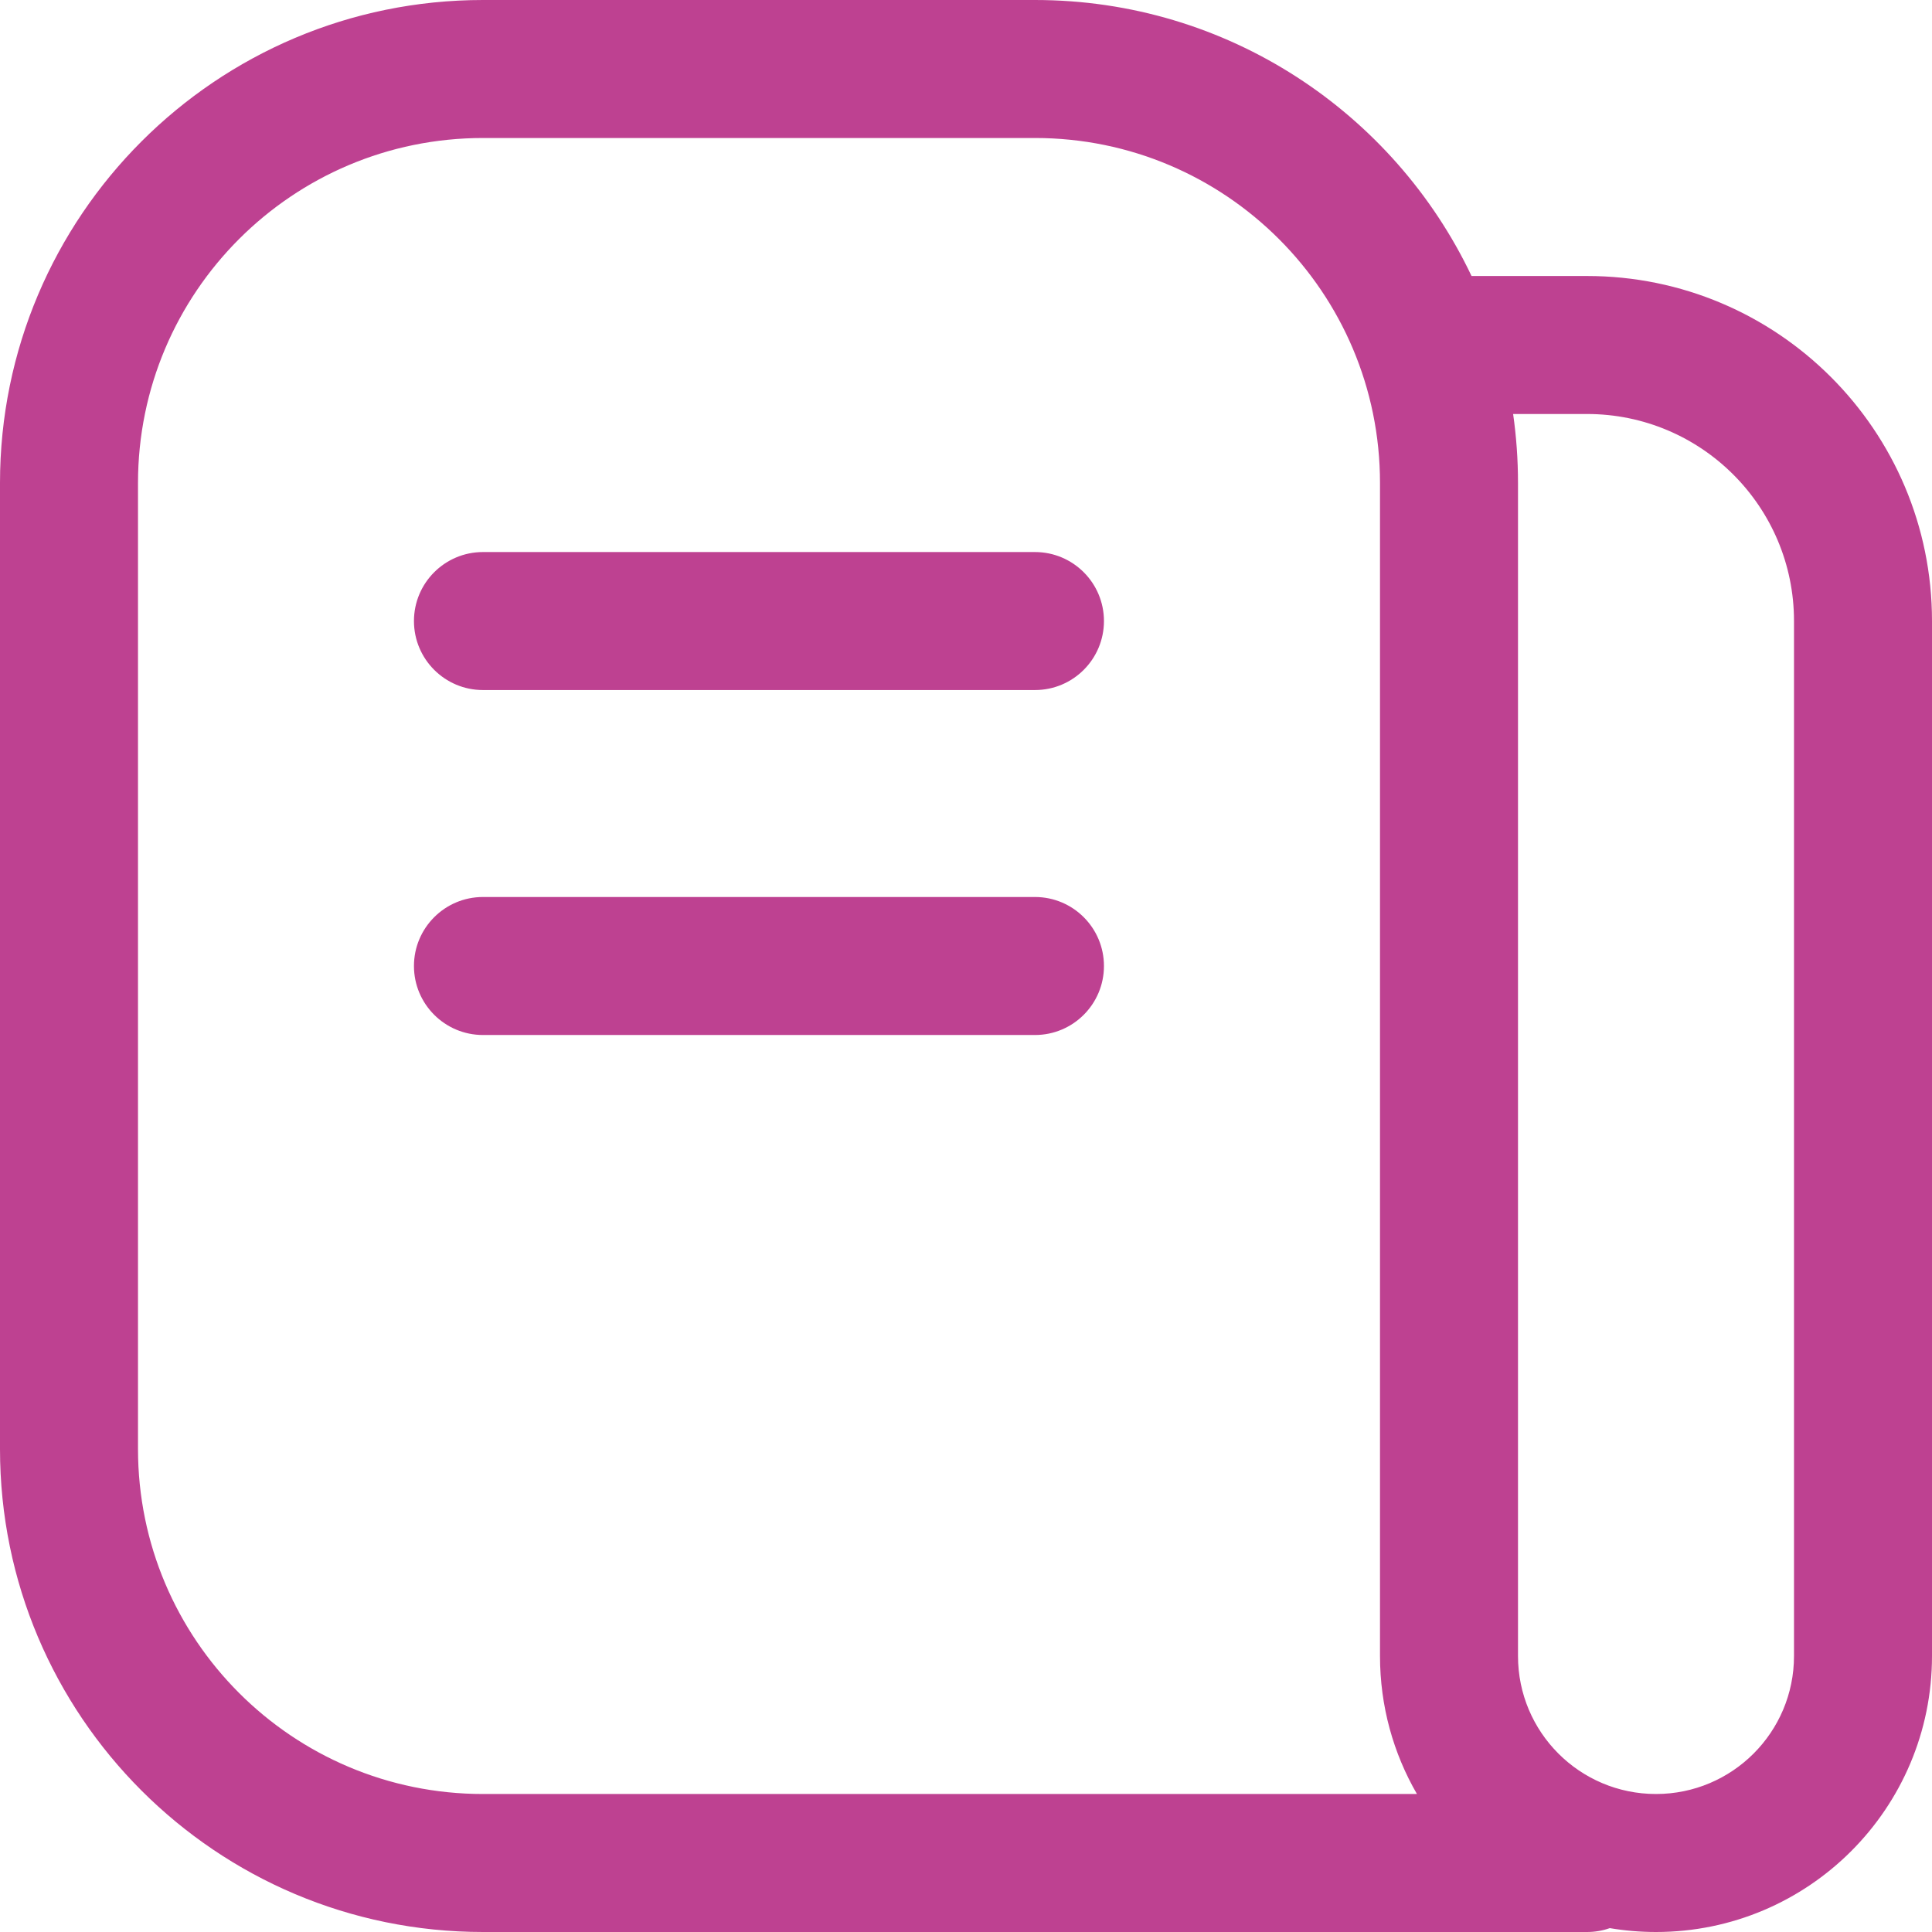
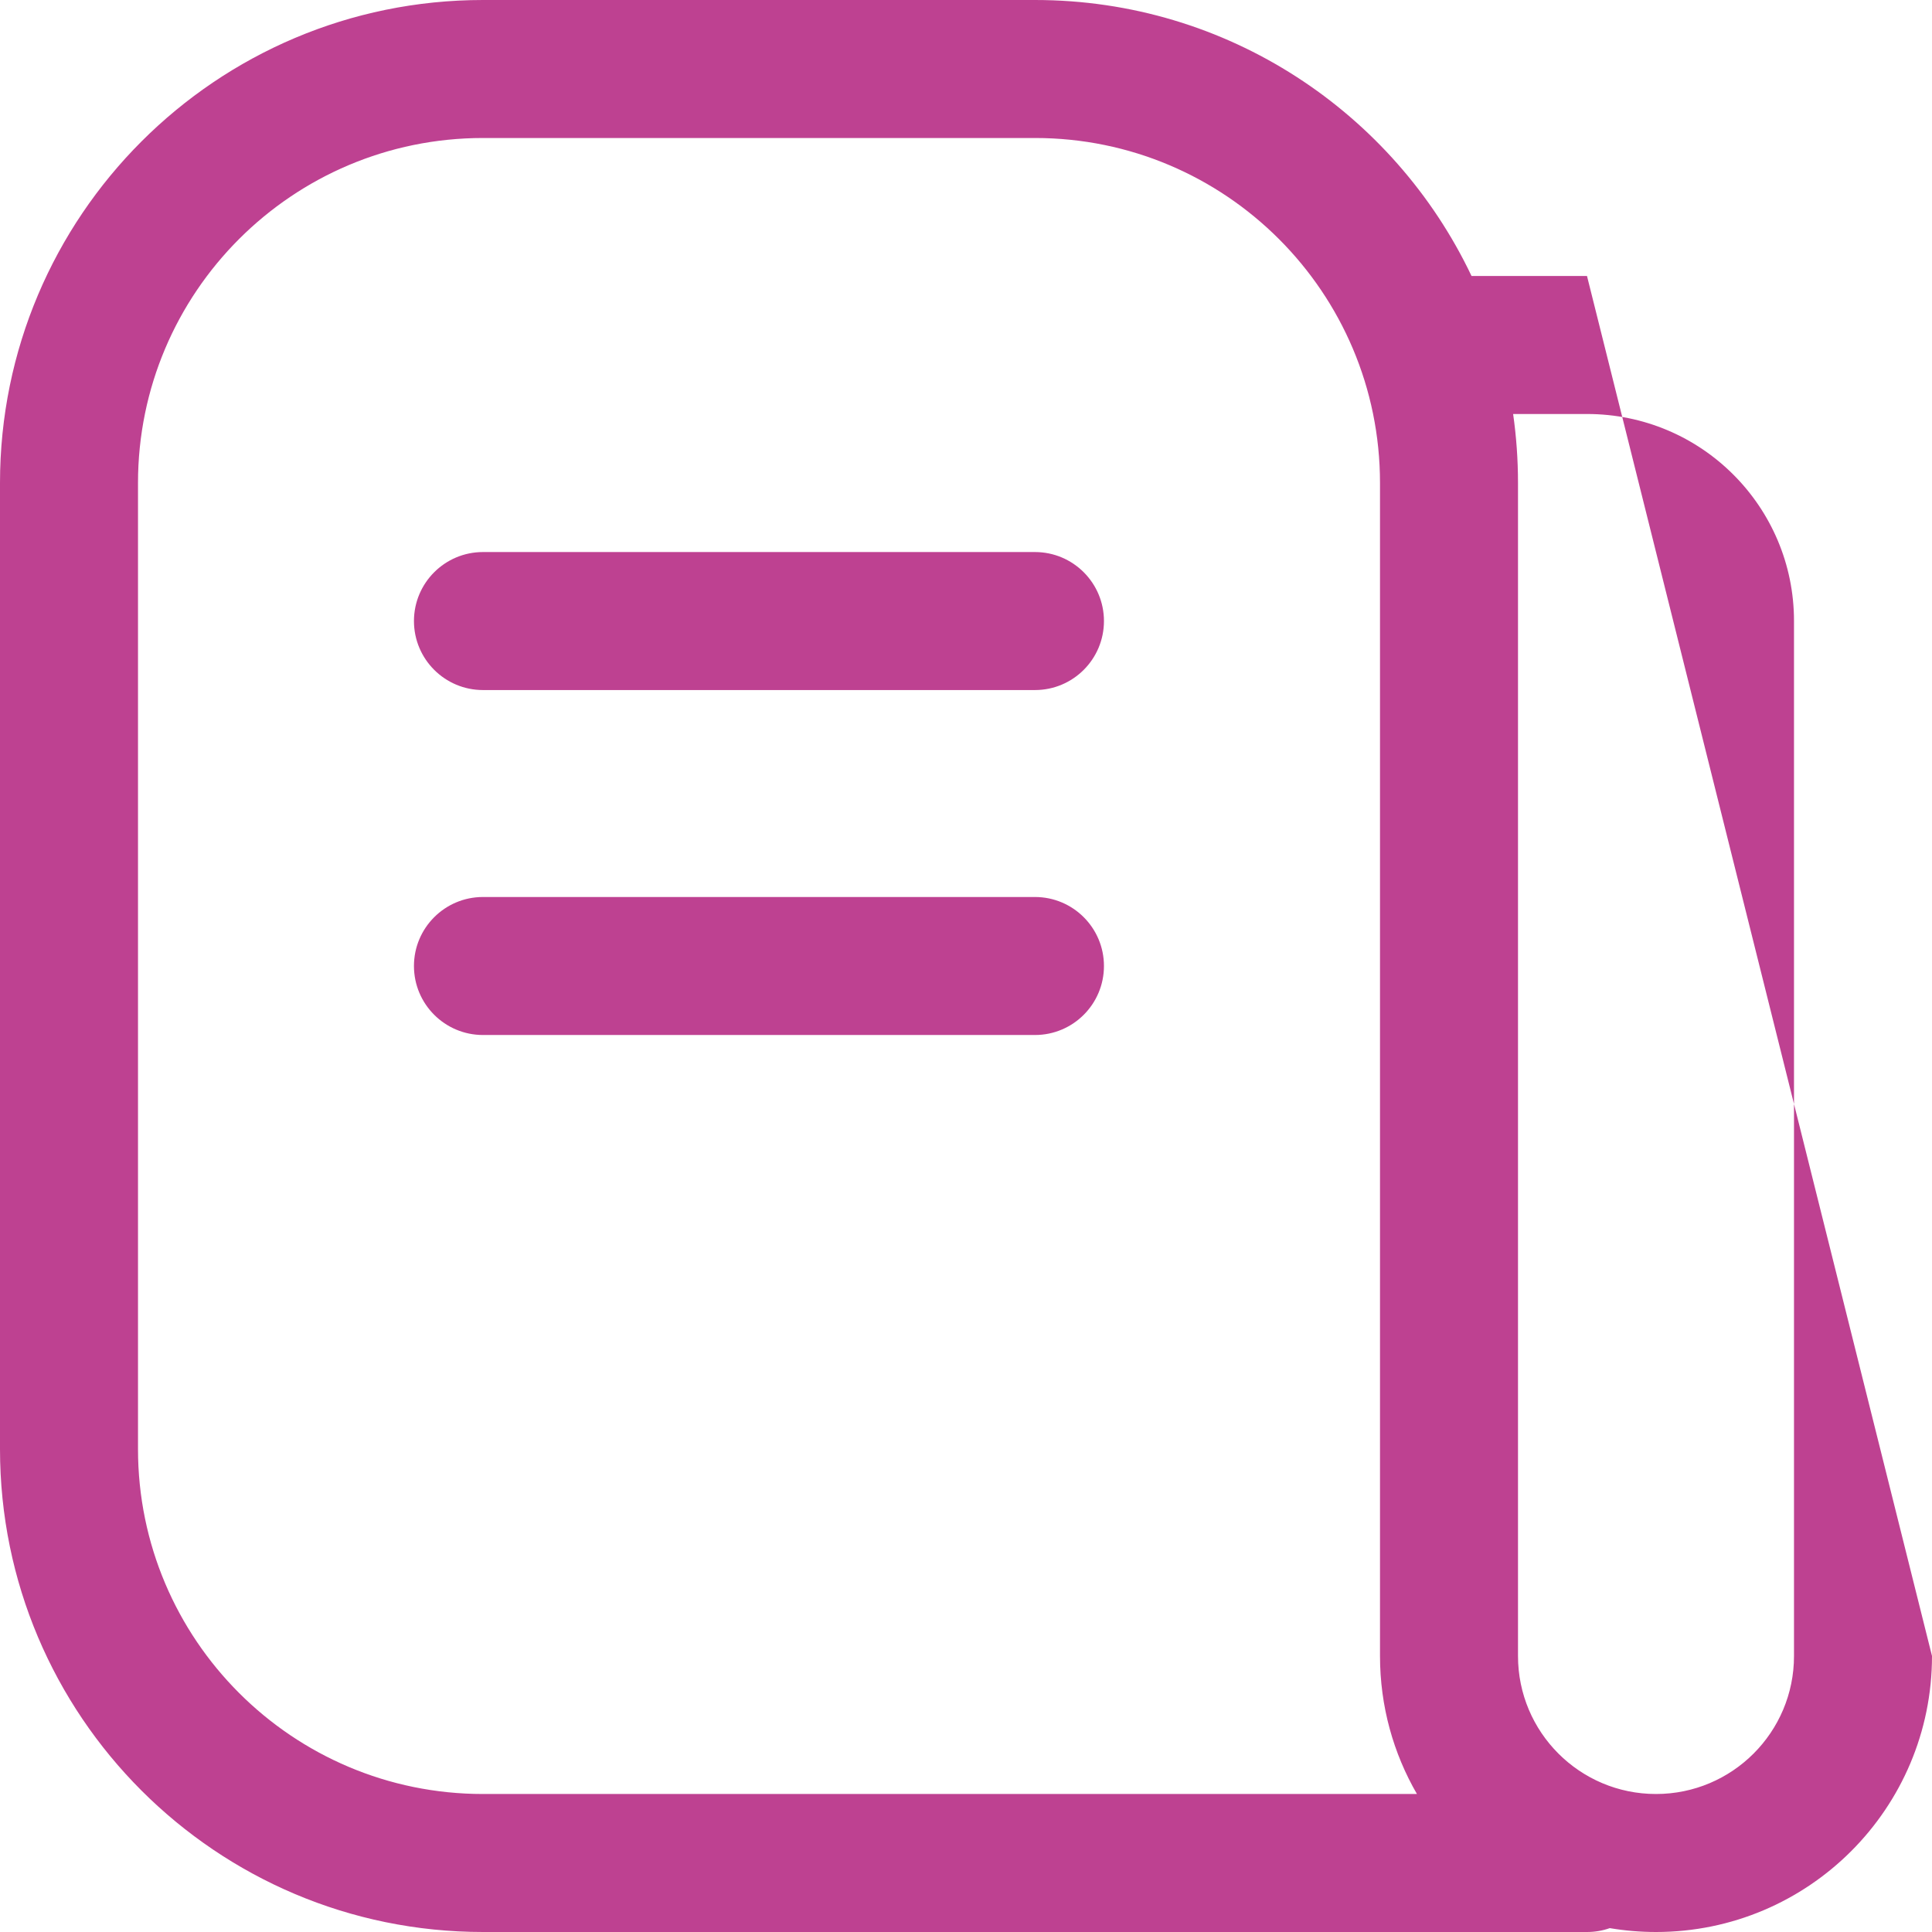
<svg xmlns="http://www.w3.org/2000/svg" width="100%" height="100%" viewBox="0 0 42 42" version="1.1" xml:space="preserve" style="fill-rule:evenodd;clip-rule:evenodd;stroke-linejoin:round;stroke-miterlimit:2;">
-   <path d="M3,10.5C3,6.358 6.358,3 10.5,3L22.5,3C26.642,3 30,6.358 30,10.5L30,36C30,37.093 30.292,38.118 30.803,39L10.5,39C6.358,39 3,35.642 3,31.5L3,10.5ZM34.995,41.916C34.84,41.971 34.674,42 34.5,42L10.5,42C4.701,42 0,37.299 0,31.5L0,10.5C0,4.701 4.701,0 10.5,0L22.5,0C26.689,0 30.304,2.453 31.99,6L34.5,6C38.642,6 42,9.358 42,13.5L42,36C42,39.314 39.314,42 36,42C35.658,42 35.322,41.971 34.995,41.916ZM32.894,9C32.964,9.49 33,9.991 33,10.5L33,36C33,37.657 34.343,39 36,39C37.657,39 39,37.657 39,36L39,13.5C39,11.015 36.985,9 34.5,9L32.894,9ZM8.999,13.501C8.999,12.673 9.671,12.001 10.499,12.001L22.499,12.001C23.328,12.001 23.999,12.673 23.999,13.501C23.999,14.329 23.328,15.001 22.499,15.001L10.499,15.001C9.671,15.001 8.999,14.329 8.999,13.501ZM10.499,19.5C9.671,19.5 8.999,20.172 8.999,21C8.999,21.828 9.671,22.5 10.499,22.5L22.499,22.5C23.328,22.5 23.999,21.828 23.999,21C23.999,20.172 23.328,19.5 22.499,19.5L10.499,19.5Z" style="fill:rgb(190,65,145);" />
+   <path d="M3,10.5C3,6.358 6.358,3 10.5,3L22.5,3C26.642,3 30,6.358 30,10.5L30,36C30,37.093 30.292,38.118 30.803,39L10.5,39C6.358,39 3,35.642 3,31.5L3,10.5ZM34.995,41.916C34.84,41.971 34.674,42 34.5,42L10.5,42C4.701,42 0,37.299 0,31.5L0,10.5C0,4.701 4.701,0 10.5,0L22.5,0C26.689,0 30.304,2.453 31.99,6L34.5,6L42,36C42,39.314 39.314,42 36,42C35.658,42 35.322,41.971 34.995,41.916ZM32.894,9C32.964,9.49 33,9.991 33,10.5L33,36C33,37.657 34.343,39 36,39C37.657,39 39,37.657 39,36L39,13.5C39,11.015 36.985,9 34.5,9L32.894,9ZM8.999,13.501C8.999,12.673 9.671,12.001 10.499,12.001L22.499,12.001C23.328,12.001 23.999,12.673 23.999,13.501C23.999,14.329 23.328,15.001 22.499,15.001L10.499,15.001C9.671,15.001 8.999,14.329 8.999,13.501ZM10.499,19.5C9.671,19.5 8.999,20.172 8.999,21C8.999,21.828 9.671,22.5 10.499,22.5L22.499,22.5C23.328,22.5 23.999,21.828 23.999,21C23.999,20.172 23.328,19.5 22.499,19.5L10.499,19.5Z" style="fill:rgb(190,65,145);" />
</svg>